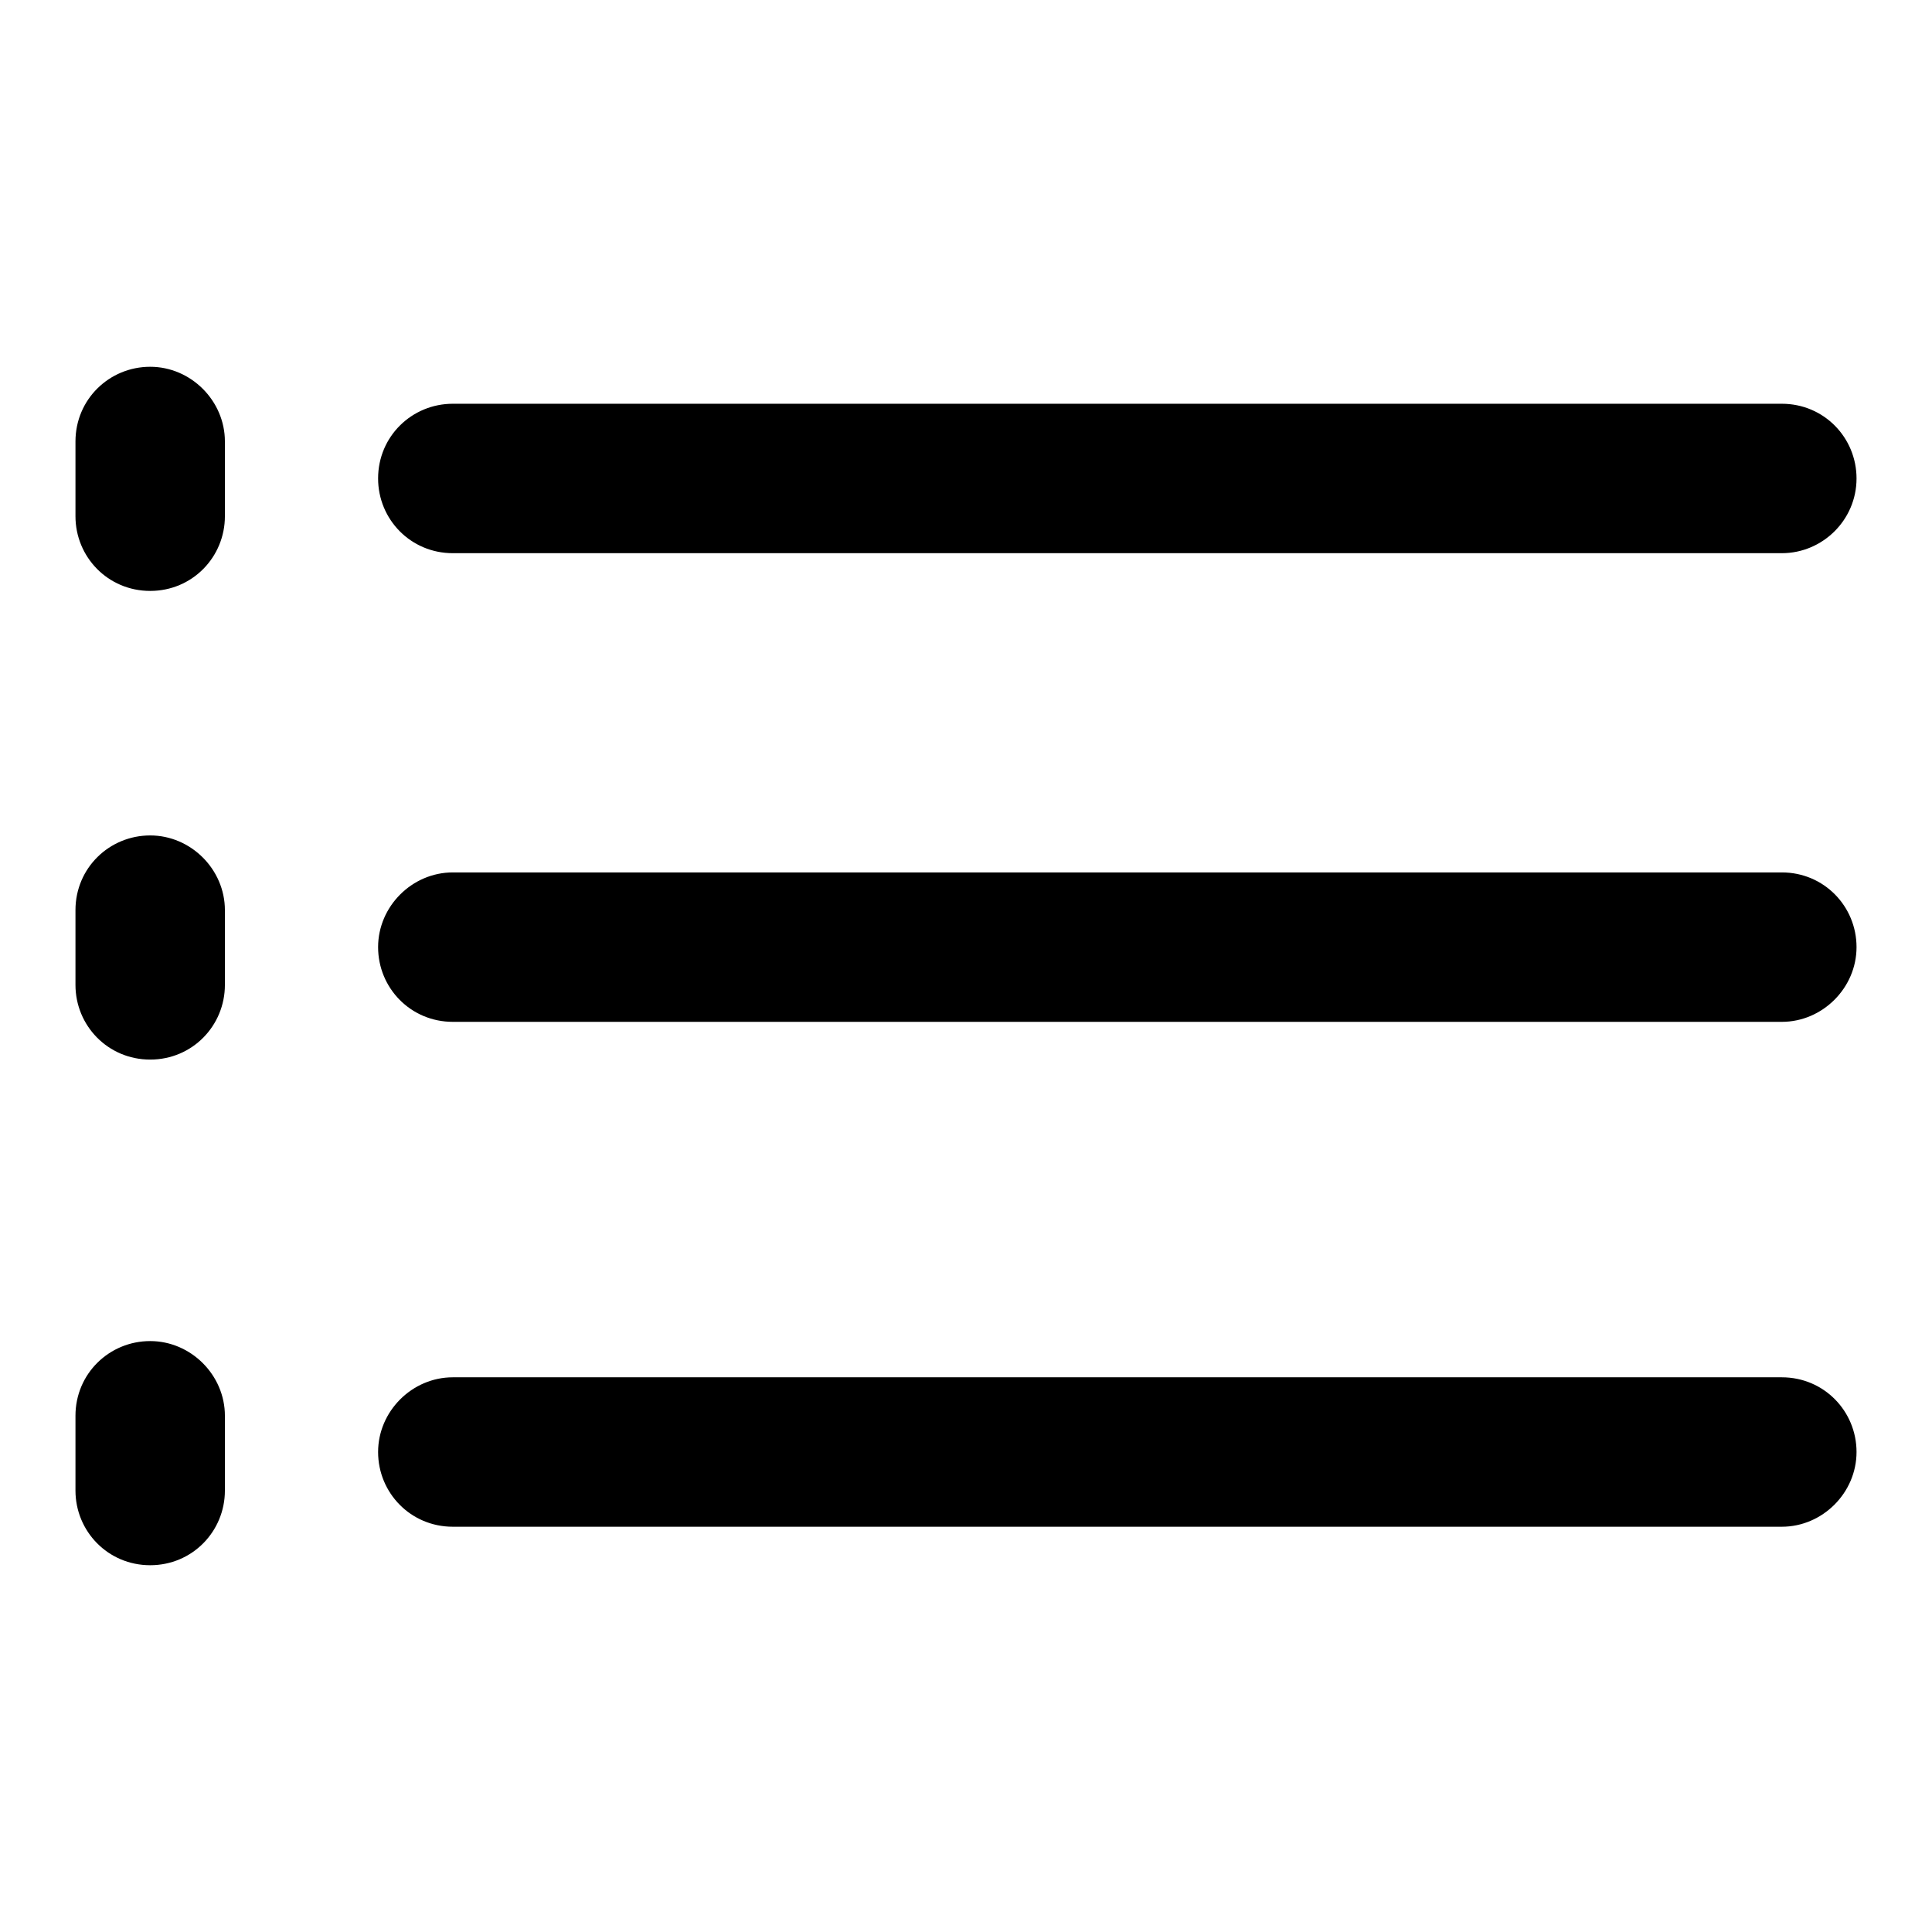
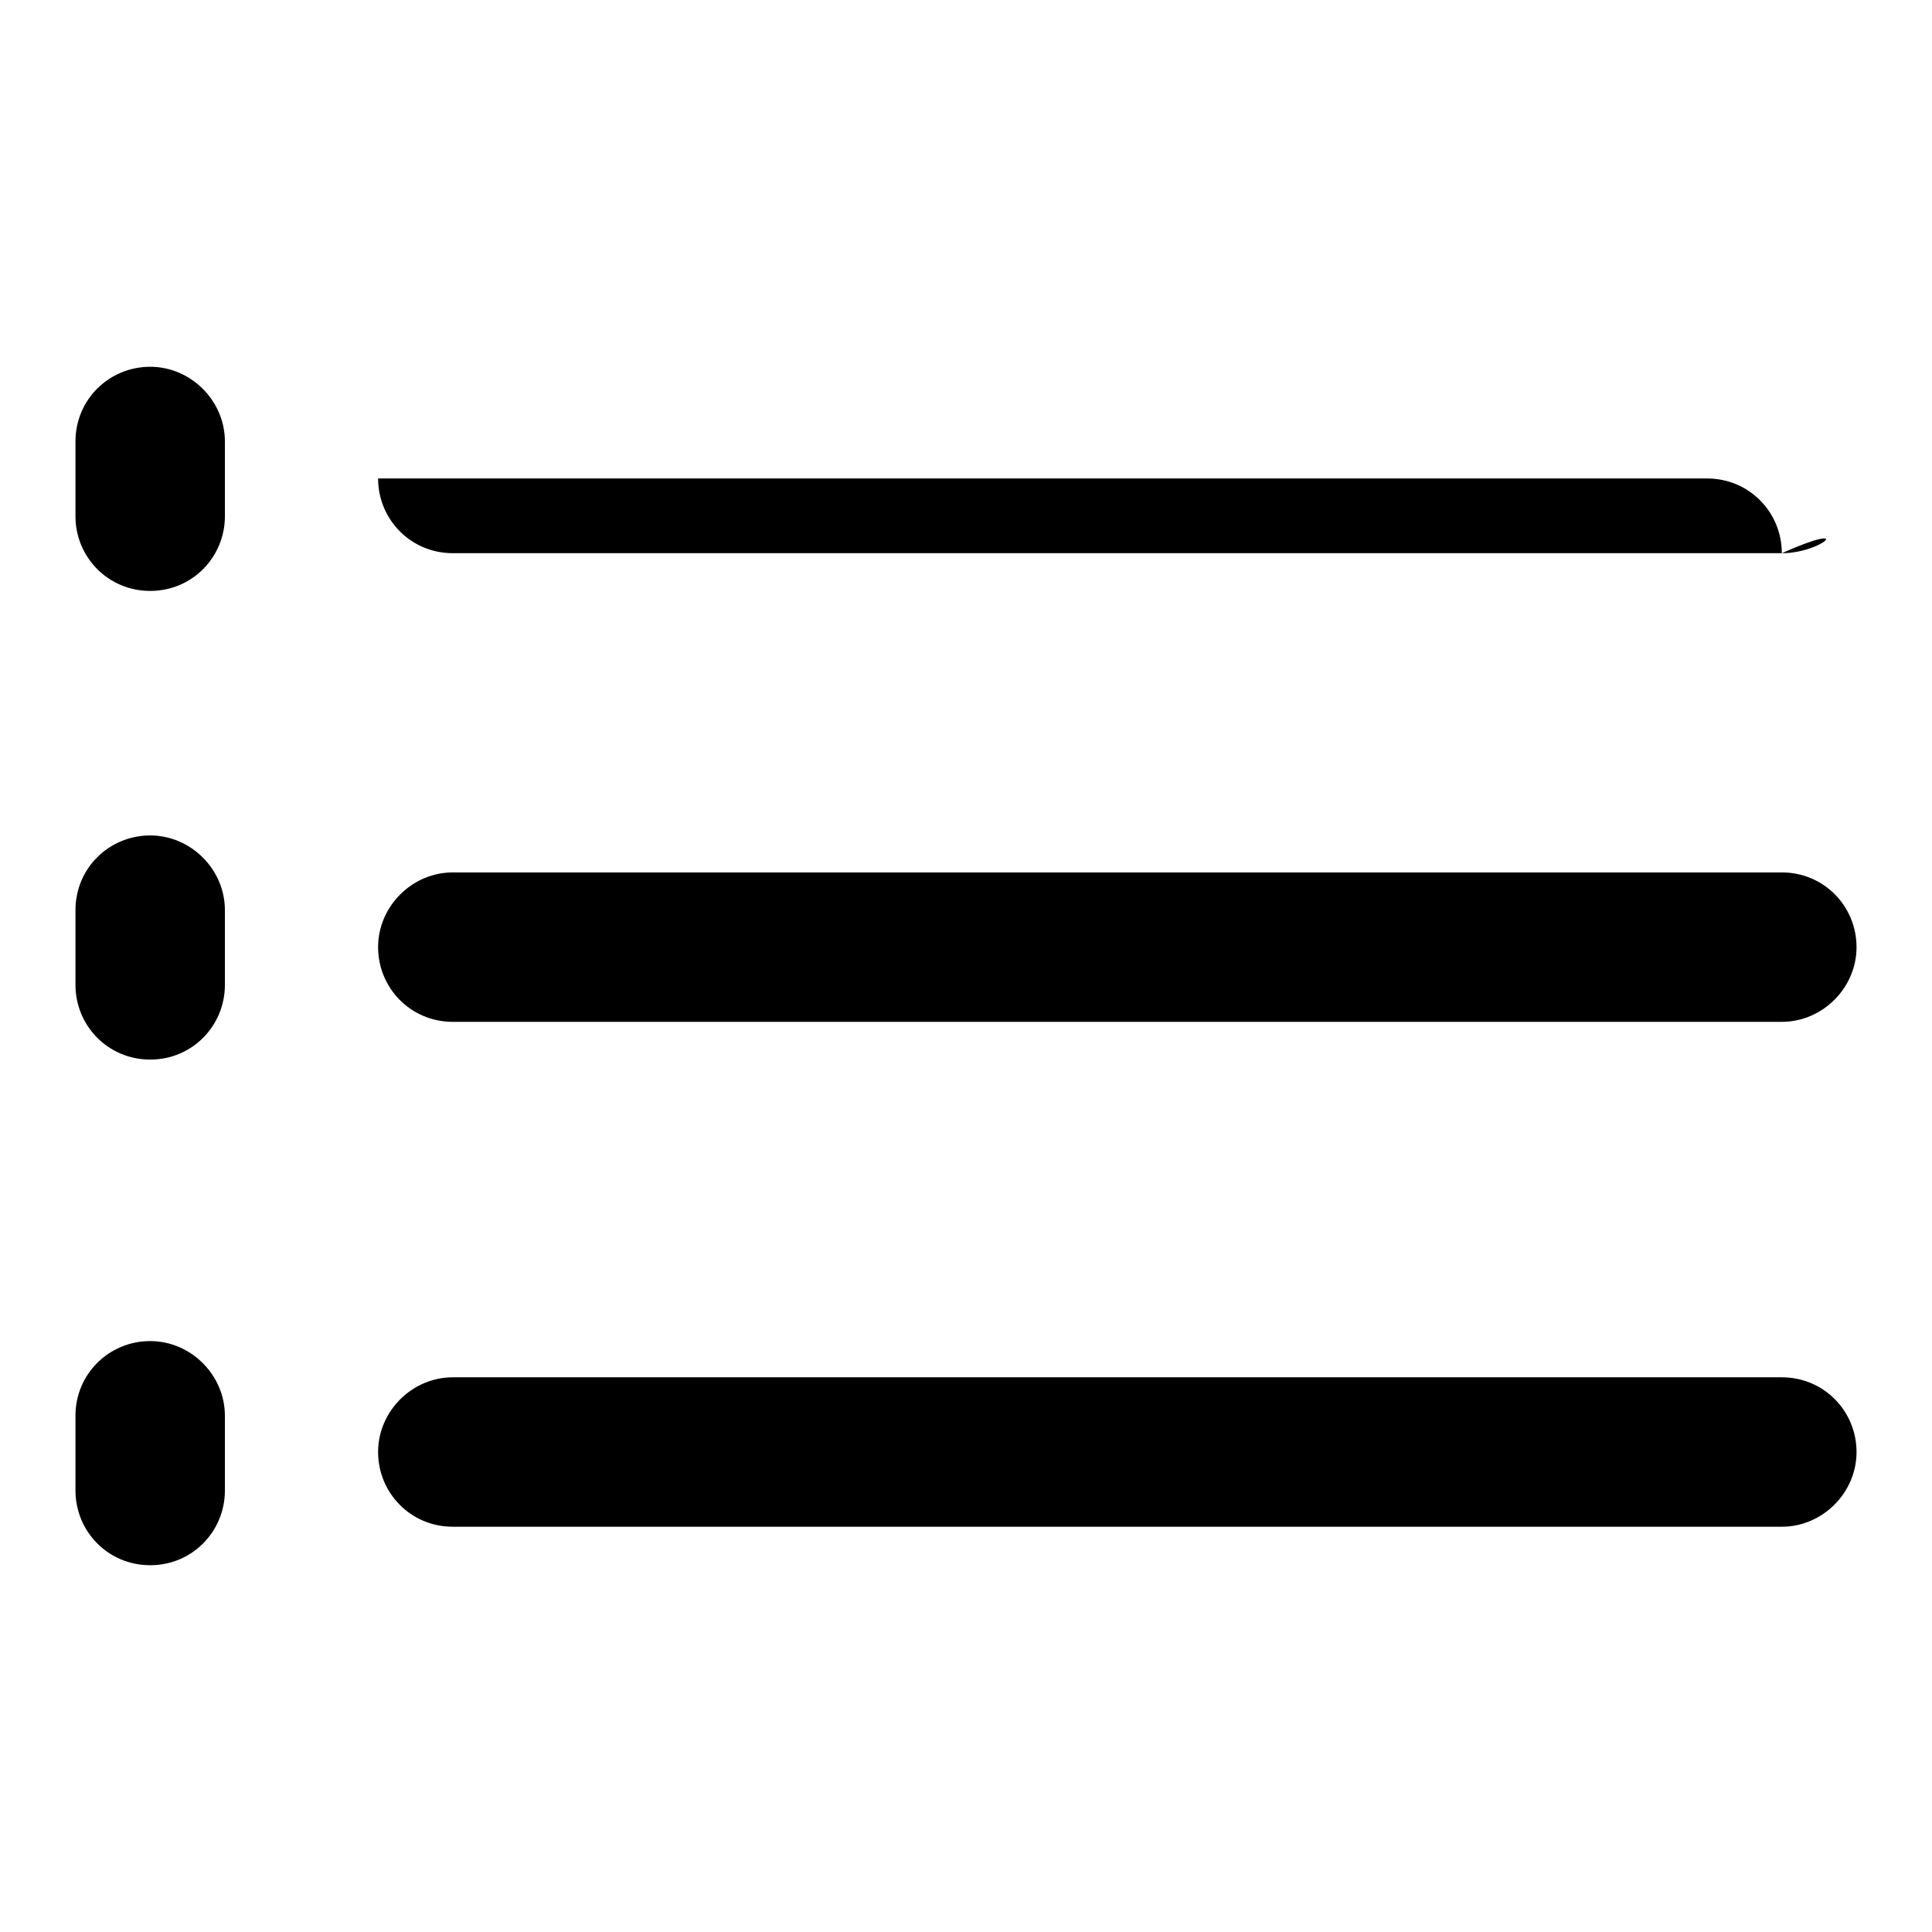
<svg xmlns="http://www.w3.org/2000/svg" version="1.1" x="0px" y="0px" viewBox="0 0 256 256" enable-background="new 0 0 256 256" xml:space="preserve">
  <g>
-     <path fill="#000000" d="M236.1,73.3H60c-5.6,0-9.9-4.5-9.9-9.9c0-5.6,4.5-9.9,9.9-9.9h176.1c5.6,0,9.9,4.5,9.9,9.9 C246,68.9,241.5,73.3,236.1,73.3z M236.1,135.4H60c-5.6,0-9.9-4.5-9.9-9.9c0-5.4,4.5-9.9,9.9-9.9h176.1c5.6,0,9.9,4.5,9.9,9.9 C246,130.9,241.5,135.4,236.1,135.4z M236.1,202.3H60c-5.6,0-9.9-4.5-9.9-9.9c0-5.4,4.5-9.9,9.9-9.9h176.1c5.6,0,9.9,4.5,9.9,9.9 C246,197.8,241.5,202.3,236.1,202.3z M19.9,78.3c-5.6,0-9.9-4.5-9.9-9.9v-9.9c0-5.6,4.5-9.9,9.9-9.9c5.4,0,9.9,4.5,9.9,9.9v9.9 C29.8,73.8,25.5,78.3,19.9,78.3z M19.9,140.4c-5.6,0-9.9-4.5-9.9-9.9v-9.9c0-5.6,4.5-9.9,9.9-9.9c5.4,0,9.9,4.5,9.9,9.9v9.9 C29.8,135.9,25.5,140.4,19.9,140.4z M19.9,207.4c-5.6,0-9.9-4.5-9.9-9.9v-9.9c0-5.6,4.5-9.9,9.9-9.9c5.4,0,9.9,4.5,9.9,9.9v9.9 C29.8,202.9,25.5,207.4,19.9,207.4z" />
+     <path fill="#000000" d="M236.1,73.3H60c-5.6,0-9.9-4.5-9.9-9.9h176.1c5.6,0,9.9,4.5,9.9,9.9 C246,68.9,241.5,73.3,236.1,73.3z M236.1,135.4H60c-5.6,0-9.9-4.5-9.9-9.9c0-5.4,4.5-9.9,9.9-9.9h176.1c5.6,0,9.9,4.5,9.9,9.9 C246,130.9,241.5,135.4,236.1,135.4z M236.1,202.3H60c-5.6,0-9.9-4.5-9.9-9.9c0-5.4,4.5-9.9,9.9-9.9h176.1c5.6,0,9.9,4.5,9.9,9.9 C246,197.8,241.5,202.3,236.1,202.3z M19.9,78.3c-5.6,0-9.9-4.5-9.9-9.9v-9.9c0-5.6,4.5-9.9,9.9-9.9c5.4,0,9.9,4.5,9.9,9.9v9.9 C29.8,73.8,25.5,78.3,19.9,78.3z M19.9,140.4c-5.6,0-9.9-4.5-9.9-9.9v-9.9c0-5.6,4.5-9.9,9.9-9.9c5.4,0,9.9,4.5,9.9,9.9v9.9 C29.8,135.9,25.5,140.4,19.9,140.4z M19.9,207.4c-5.6,0-9.9-4.5-9.9-9.9v-9.9c0-5.6,4.5-9.9,9.9-9.9c5.4,0,9.9,4.5,9.9,9.9v9.9 C29.8,202.9,25.5,207.4,19.9,207.4z" />
  </g>
</svg>